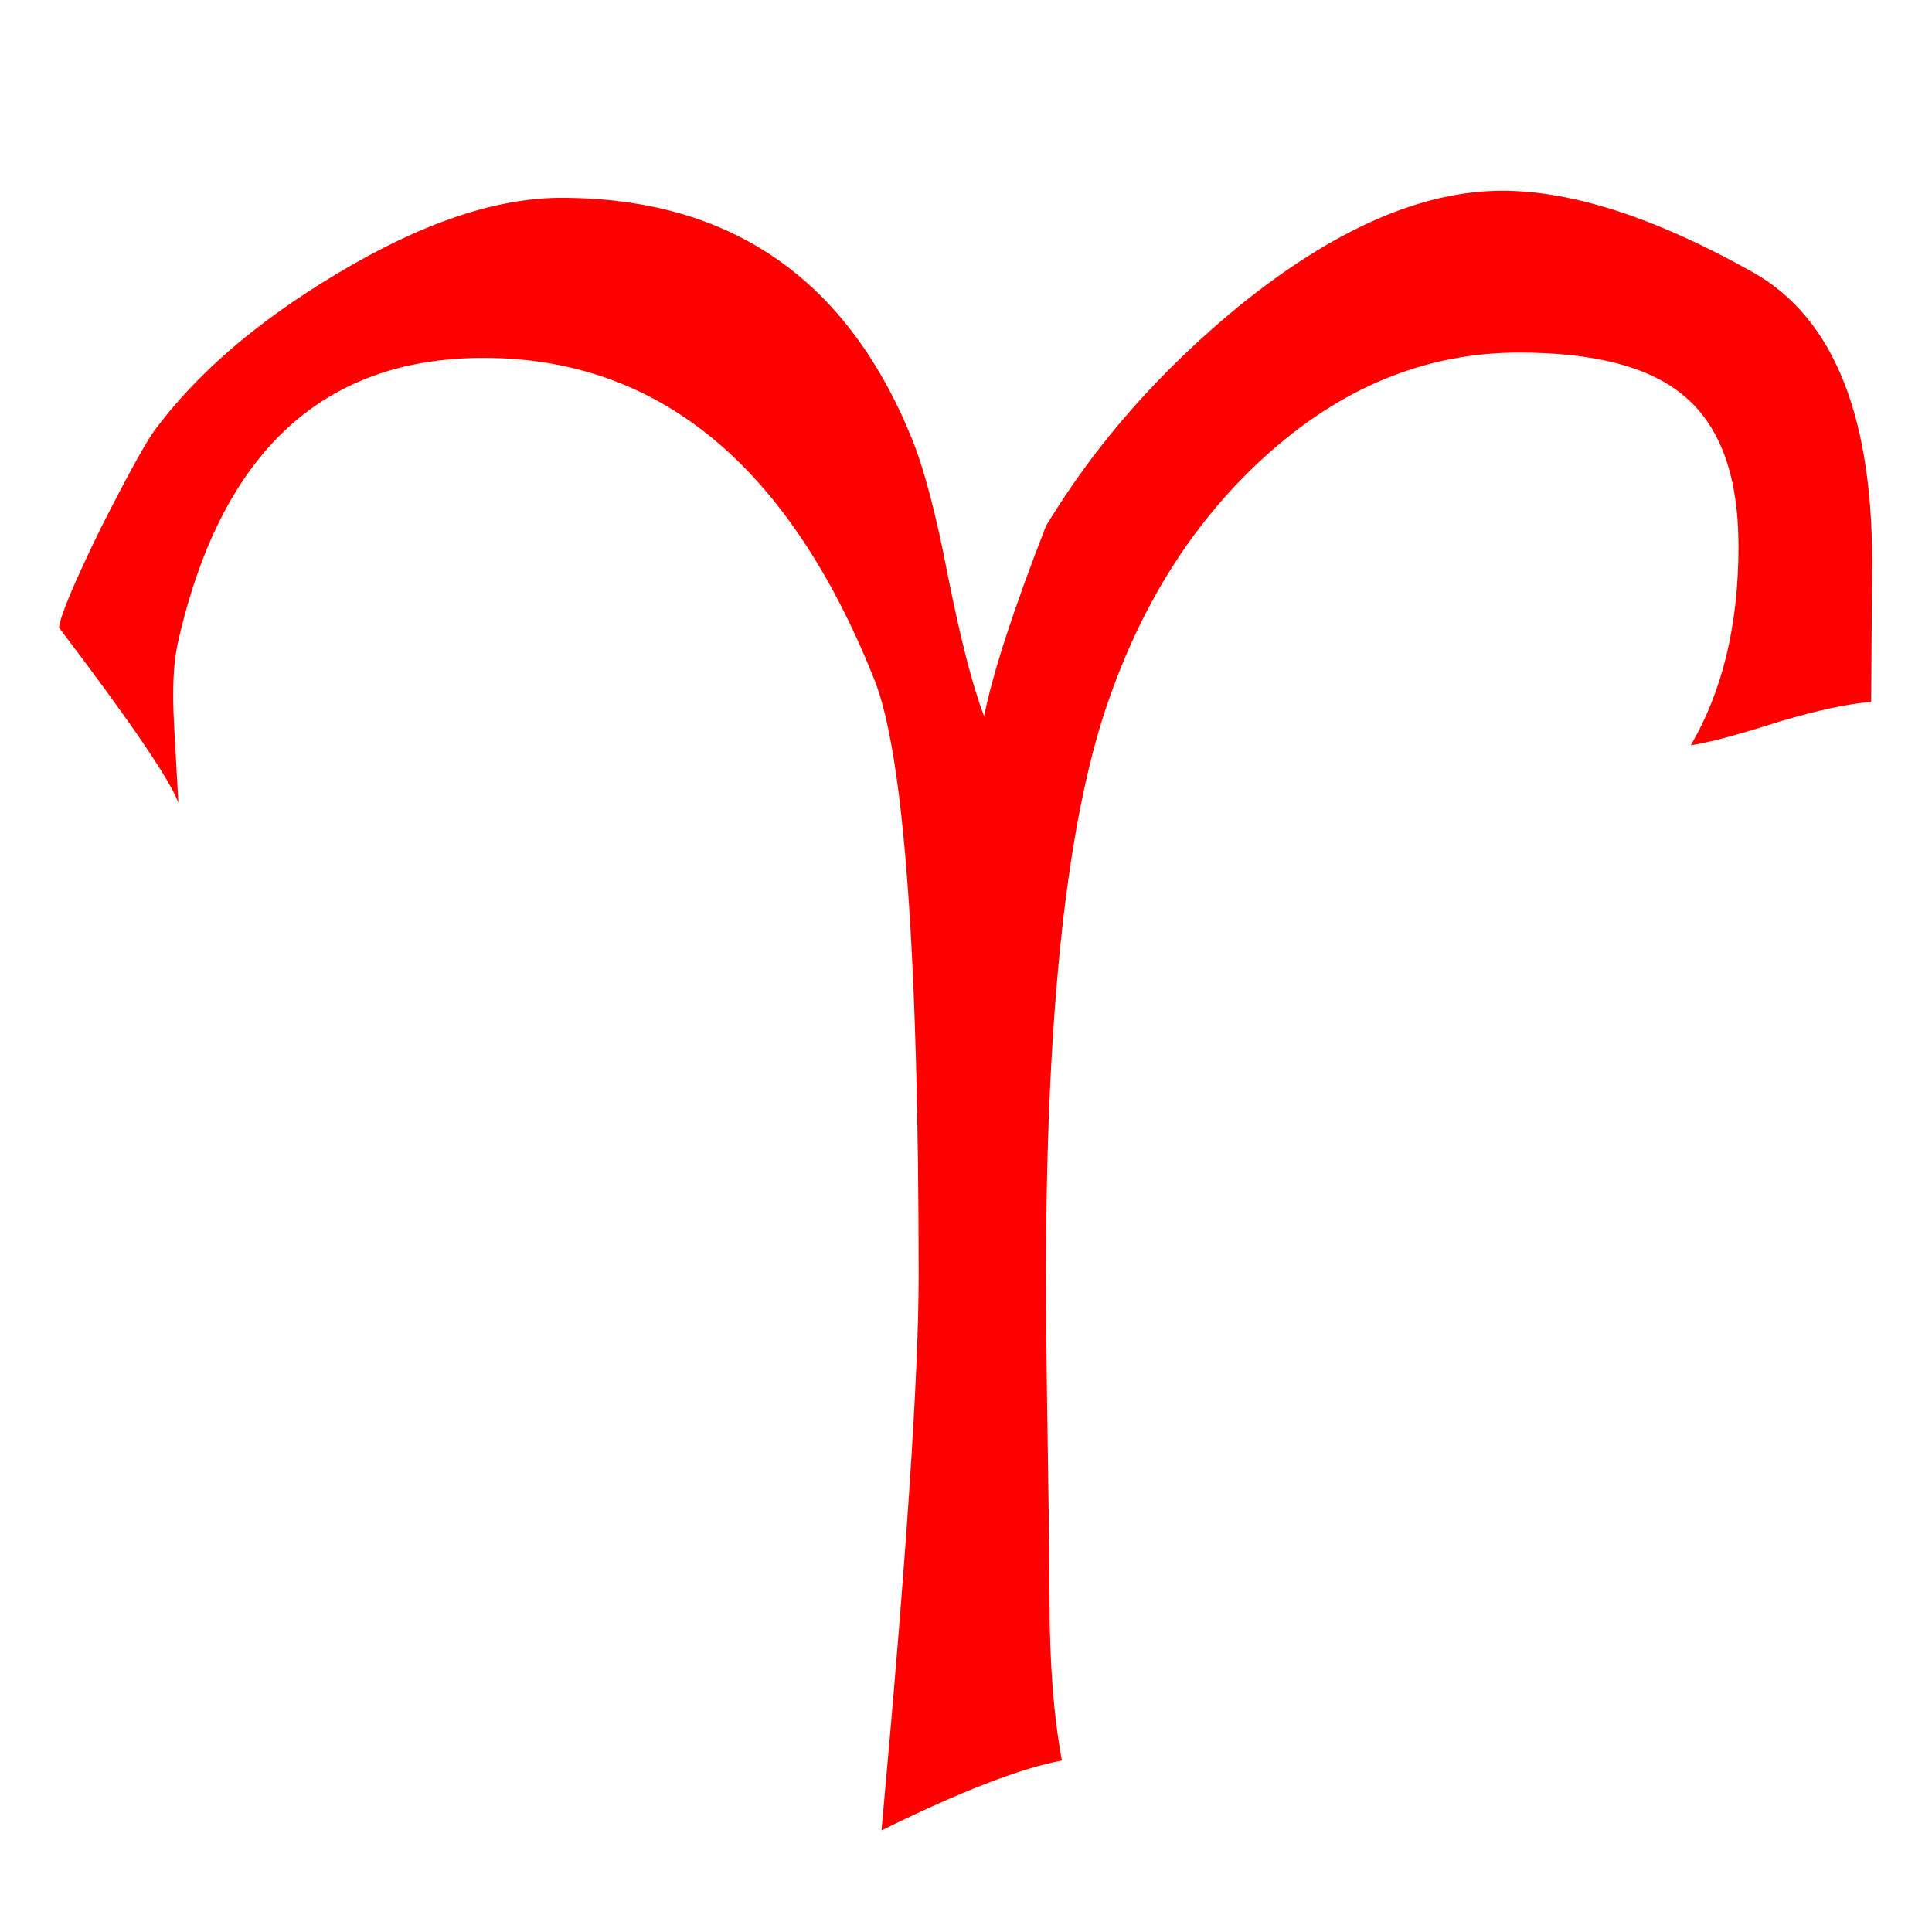
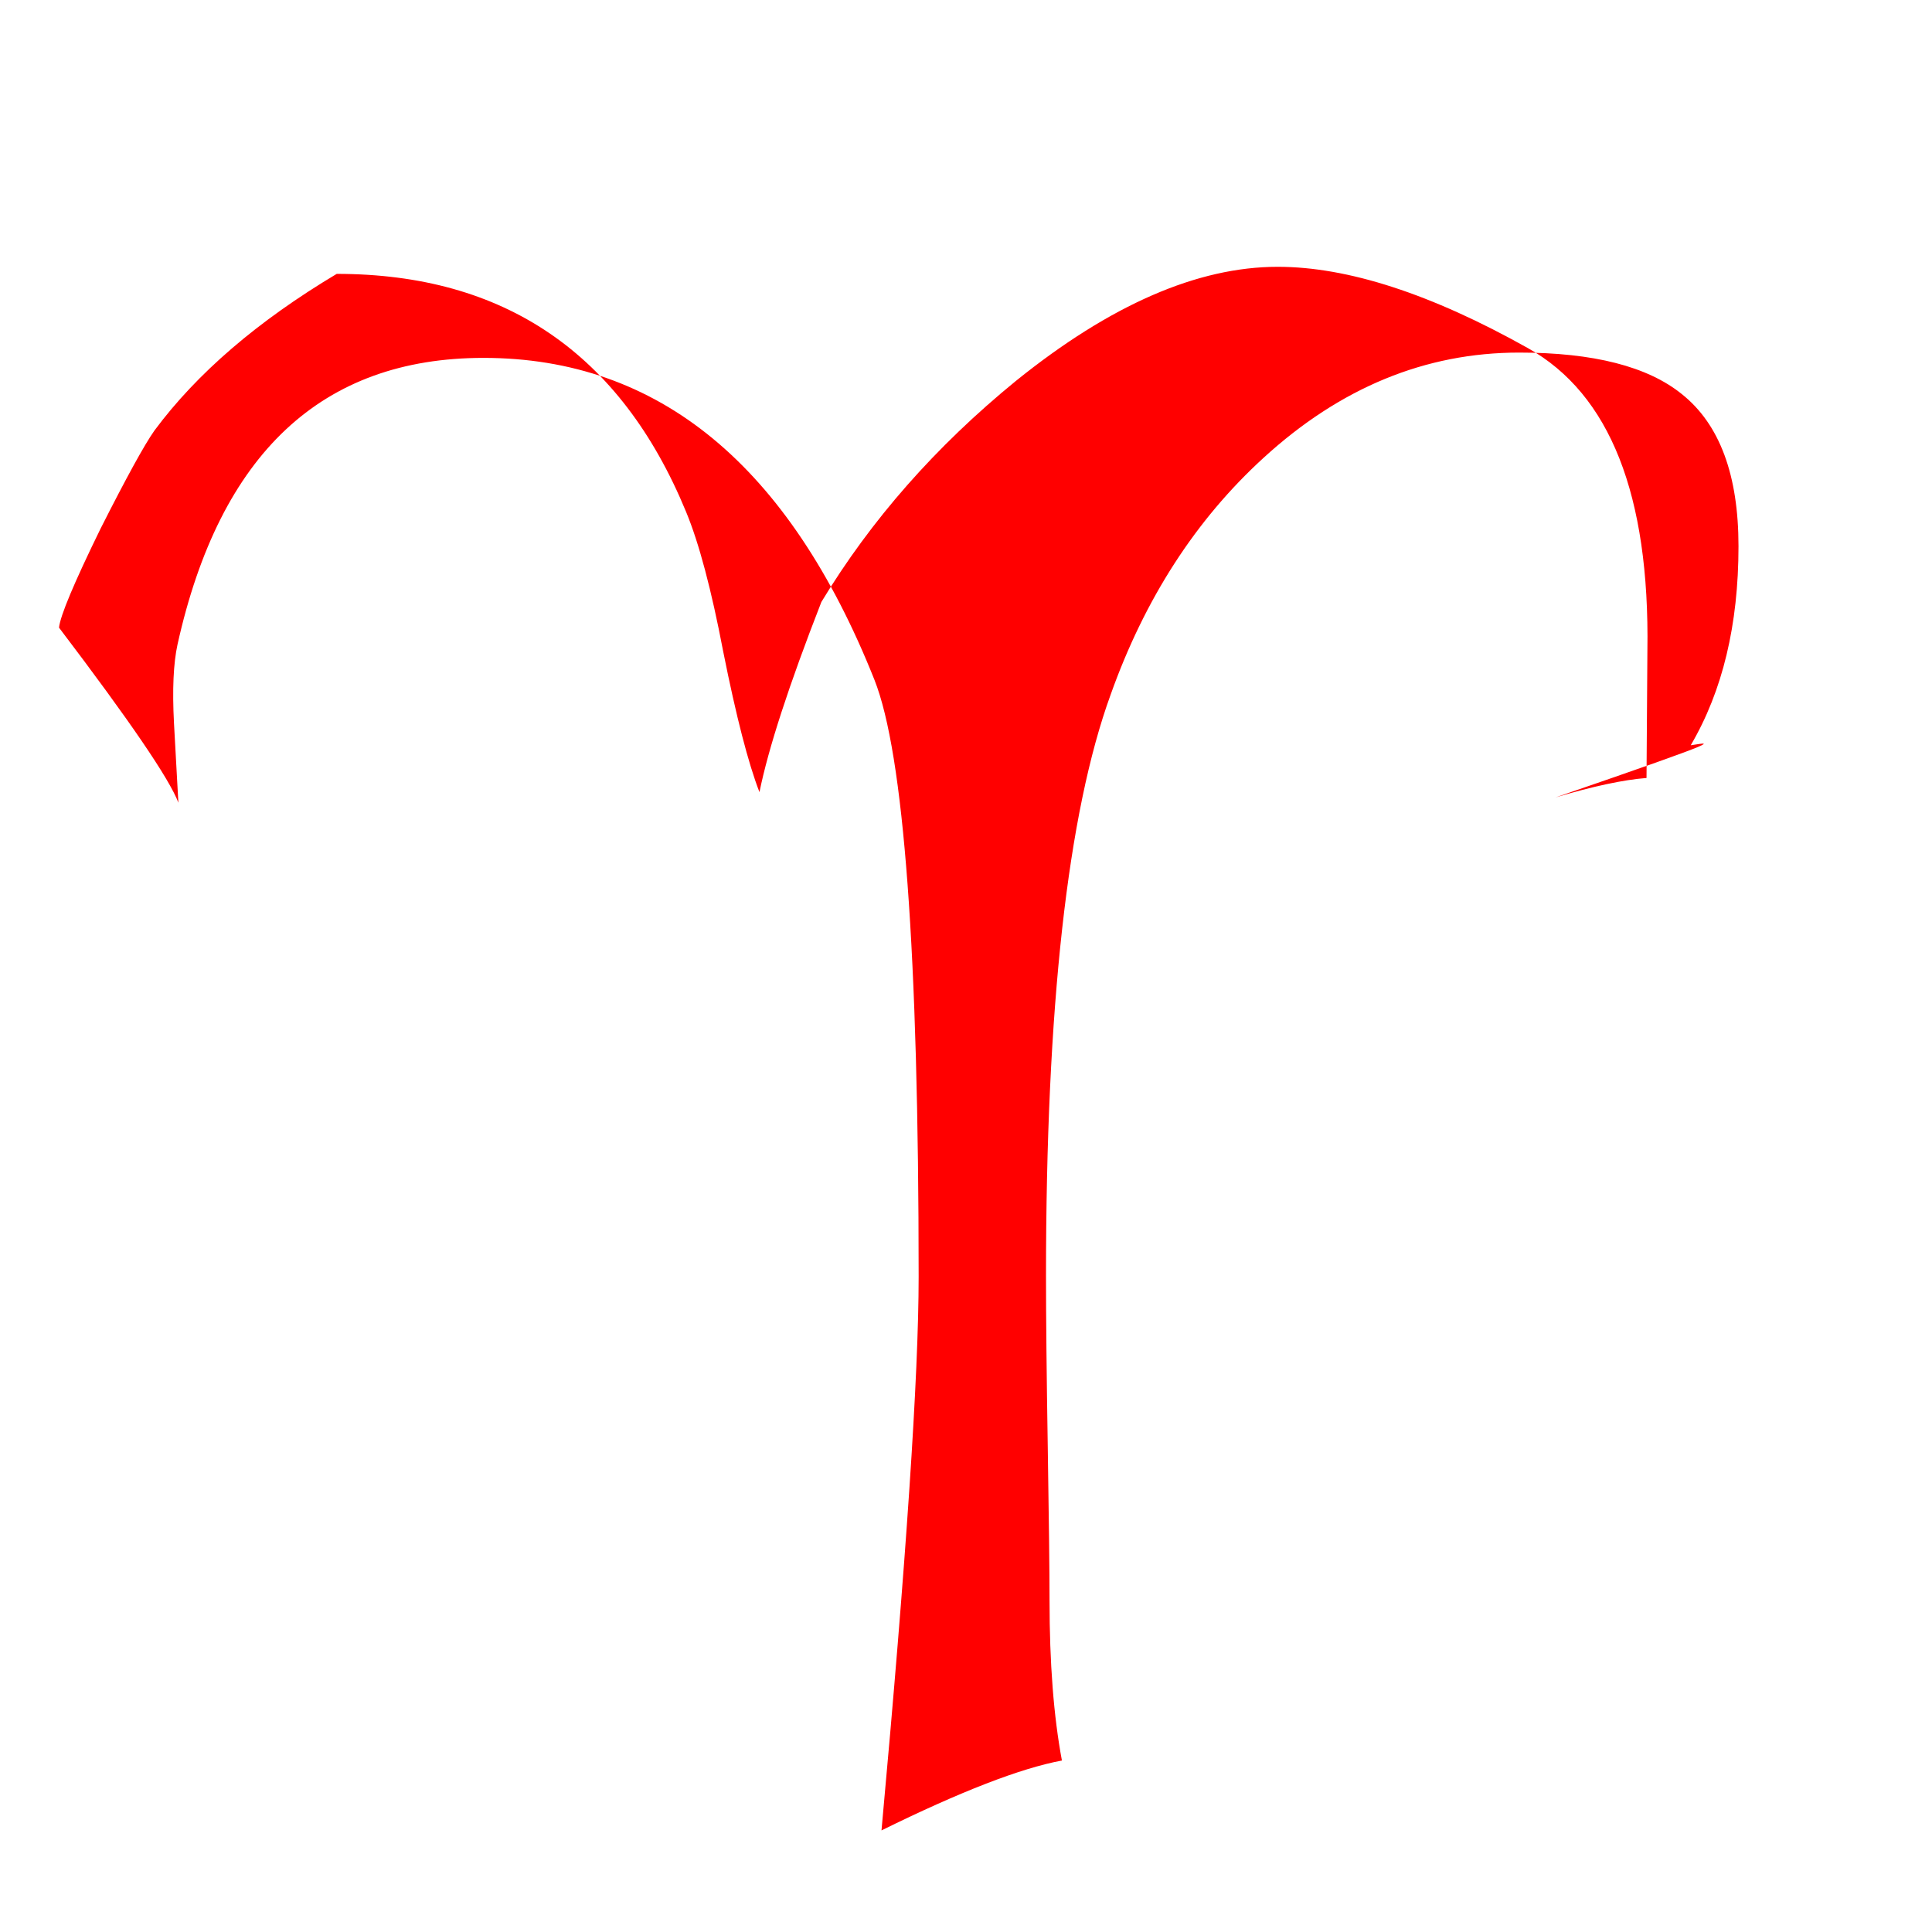
<svg xmlns="http://www.w3.org/2000/svg" version="1.1" id="_x31_" x="0px" y="0px" width="256px" height="256px" viewBox="0 0 256 256" enable-background="new 0 0 256 256" xml:space="preserve">
  <g>
-     <path fill="#FF0000" d="M224.031,98.75c4.219-7.187,6.328-15.976,6.328-26.367c0-9.452-2.501-16.172-7.5-20.156   c-4.532-3.671-11.719-5.508-21.563-5.508c-12.422,0-23.712,4.649-33.867,13.945c-8.985,8.203-15.743,18.673-20.273,31.406   c-5.704,15.703-8.555,41.367-8.555,76.992c0,5.47,0.077,13.048,0.234,22.734c0.155,9.688,0.234,16.446,0.234,20.273   c0,8.282,0.546,15.352,1.641,21.211c-5.47,1.017-13.438,4.102-23.906,9.258c3.281-35.859,4.922-60.312,4.922-73.359   c0-42.891-1.954-69.258-5.859-79.102C104.539,61.642,87.273,47.422,64.07,47.422c-21.407,0-34.922,12.656-40.547,37.969   c-0.547,2.501-0.703,5.977-0.469,10.43c0.39,7.11,0.586,10.625,0.586,10.547c-1.172-3.124-6.445-10.858-15.82-23.203   c0.156-1.562,1.992-5.937,5.508-13.125c3.437-6.797,5.819-11.133,7.148-13.008c5.625-7.577,13.671-14.491,24.141-20.742   c11.171-6.718,21.094-10.078,29.766-10.078c22.187,0,37.617,10.508,46.289,31.523c1.718,4.142,3.358,10.313,4.922,18.516   c1.718,8.595,3.319,14.806,4.805,18.633c1.172-5.781,3.905-14.18,8.203-25.195c6.563-10.858,15.155-20.625,25.781-29.297   c12.499-10.078,24.062-15.117,34.688-15.117c9.296,0,20.351,3.594,33.164,10.781c10.858,6.094,16.132,19.453,15.82,40.078   l-0.117,16.875c-3.047,0.234-7.071,1.095-12.07,2.578C230.242,97.384,226.296,98.438,224.031,98.75z" />
+     <path fill="#FF0000" d="M224.031,98.75c4.219-7.187,6.328-15.976,6.328-26.367c0-9.452-2.501-16.172-7.5-20.156   c-4.532-3.671-11.719-5.508-21.563-5.508c-12.422,0-23.712,4.649-33.867,13.945c-8.985,8.203-15.743,18.673-20.273,31.406   c-5.704,15.703-8.555,41.367-8.555,76.992c0,5.47,0.077,13.048,0.234,22.734c0.155,9.688,0.234,16.446,0.234,20.273   c0,8.282,0.546,15.352,1.641,21.211c-5.47,1.017-13.438,4.102-23.906,9.258c3.281-35.859,4.922-60.312,4.922-73.359   c0-42.891-1.954-69.258-5.859-79.102C104.539,61.642,87.273,47.422,64.07,47.422c-21.407,0-34.922,12.656-40.547,37.969   c-0.547,2.501-0.703,5.977-0.469,10.43c0.39,7.11,0.586,10.625,0.586,10.547c-1.172-3.124-6.445-10.858-15.82-23.203   c0.156-1.562,1.992-5.937,5.508-13.125c3.437-6.797,5.819-11.133,7.148-13.008c5.625-7.577,13.671-14.491,24.141-20.742   c22.187,0,37.617,10.508,46.289,31.523c1.718,4.142,3.358,10.313,4.922,18.516   c1.718,8.595,3.319,14.806,4.805,18.633c1.172-5.781,3.905-14.18,8.203-25.195c6.563-10.858,15.155-20.625,25.781-29.297   c12.499-10.078,24.062-15.117,34.688-15.117c9.296,0,20.351,3.594,33.164,10.781c10.858,6.094,16.132,19.453,15.82,40.078   l-0.117,16.875c-3.047,0.234-7.071,1.095-12.07,2.578C230.242,97.384,226.296,98.438,224.031,98.75z" />
  </g>
</svg>